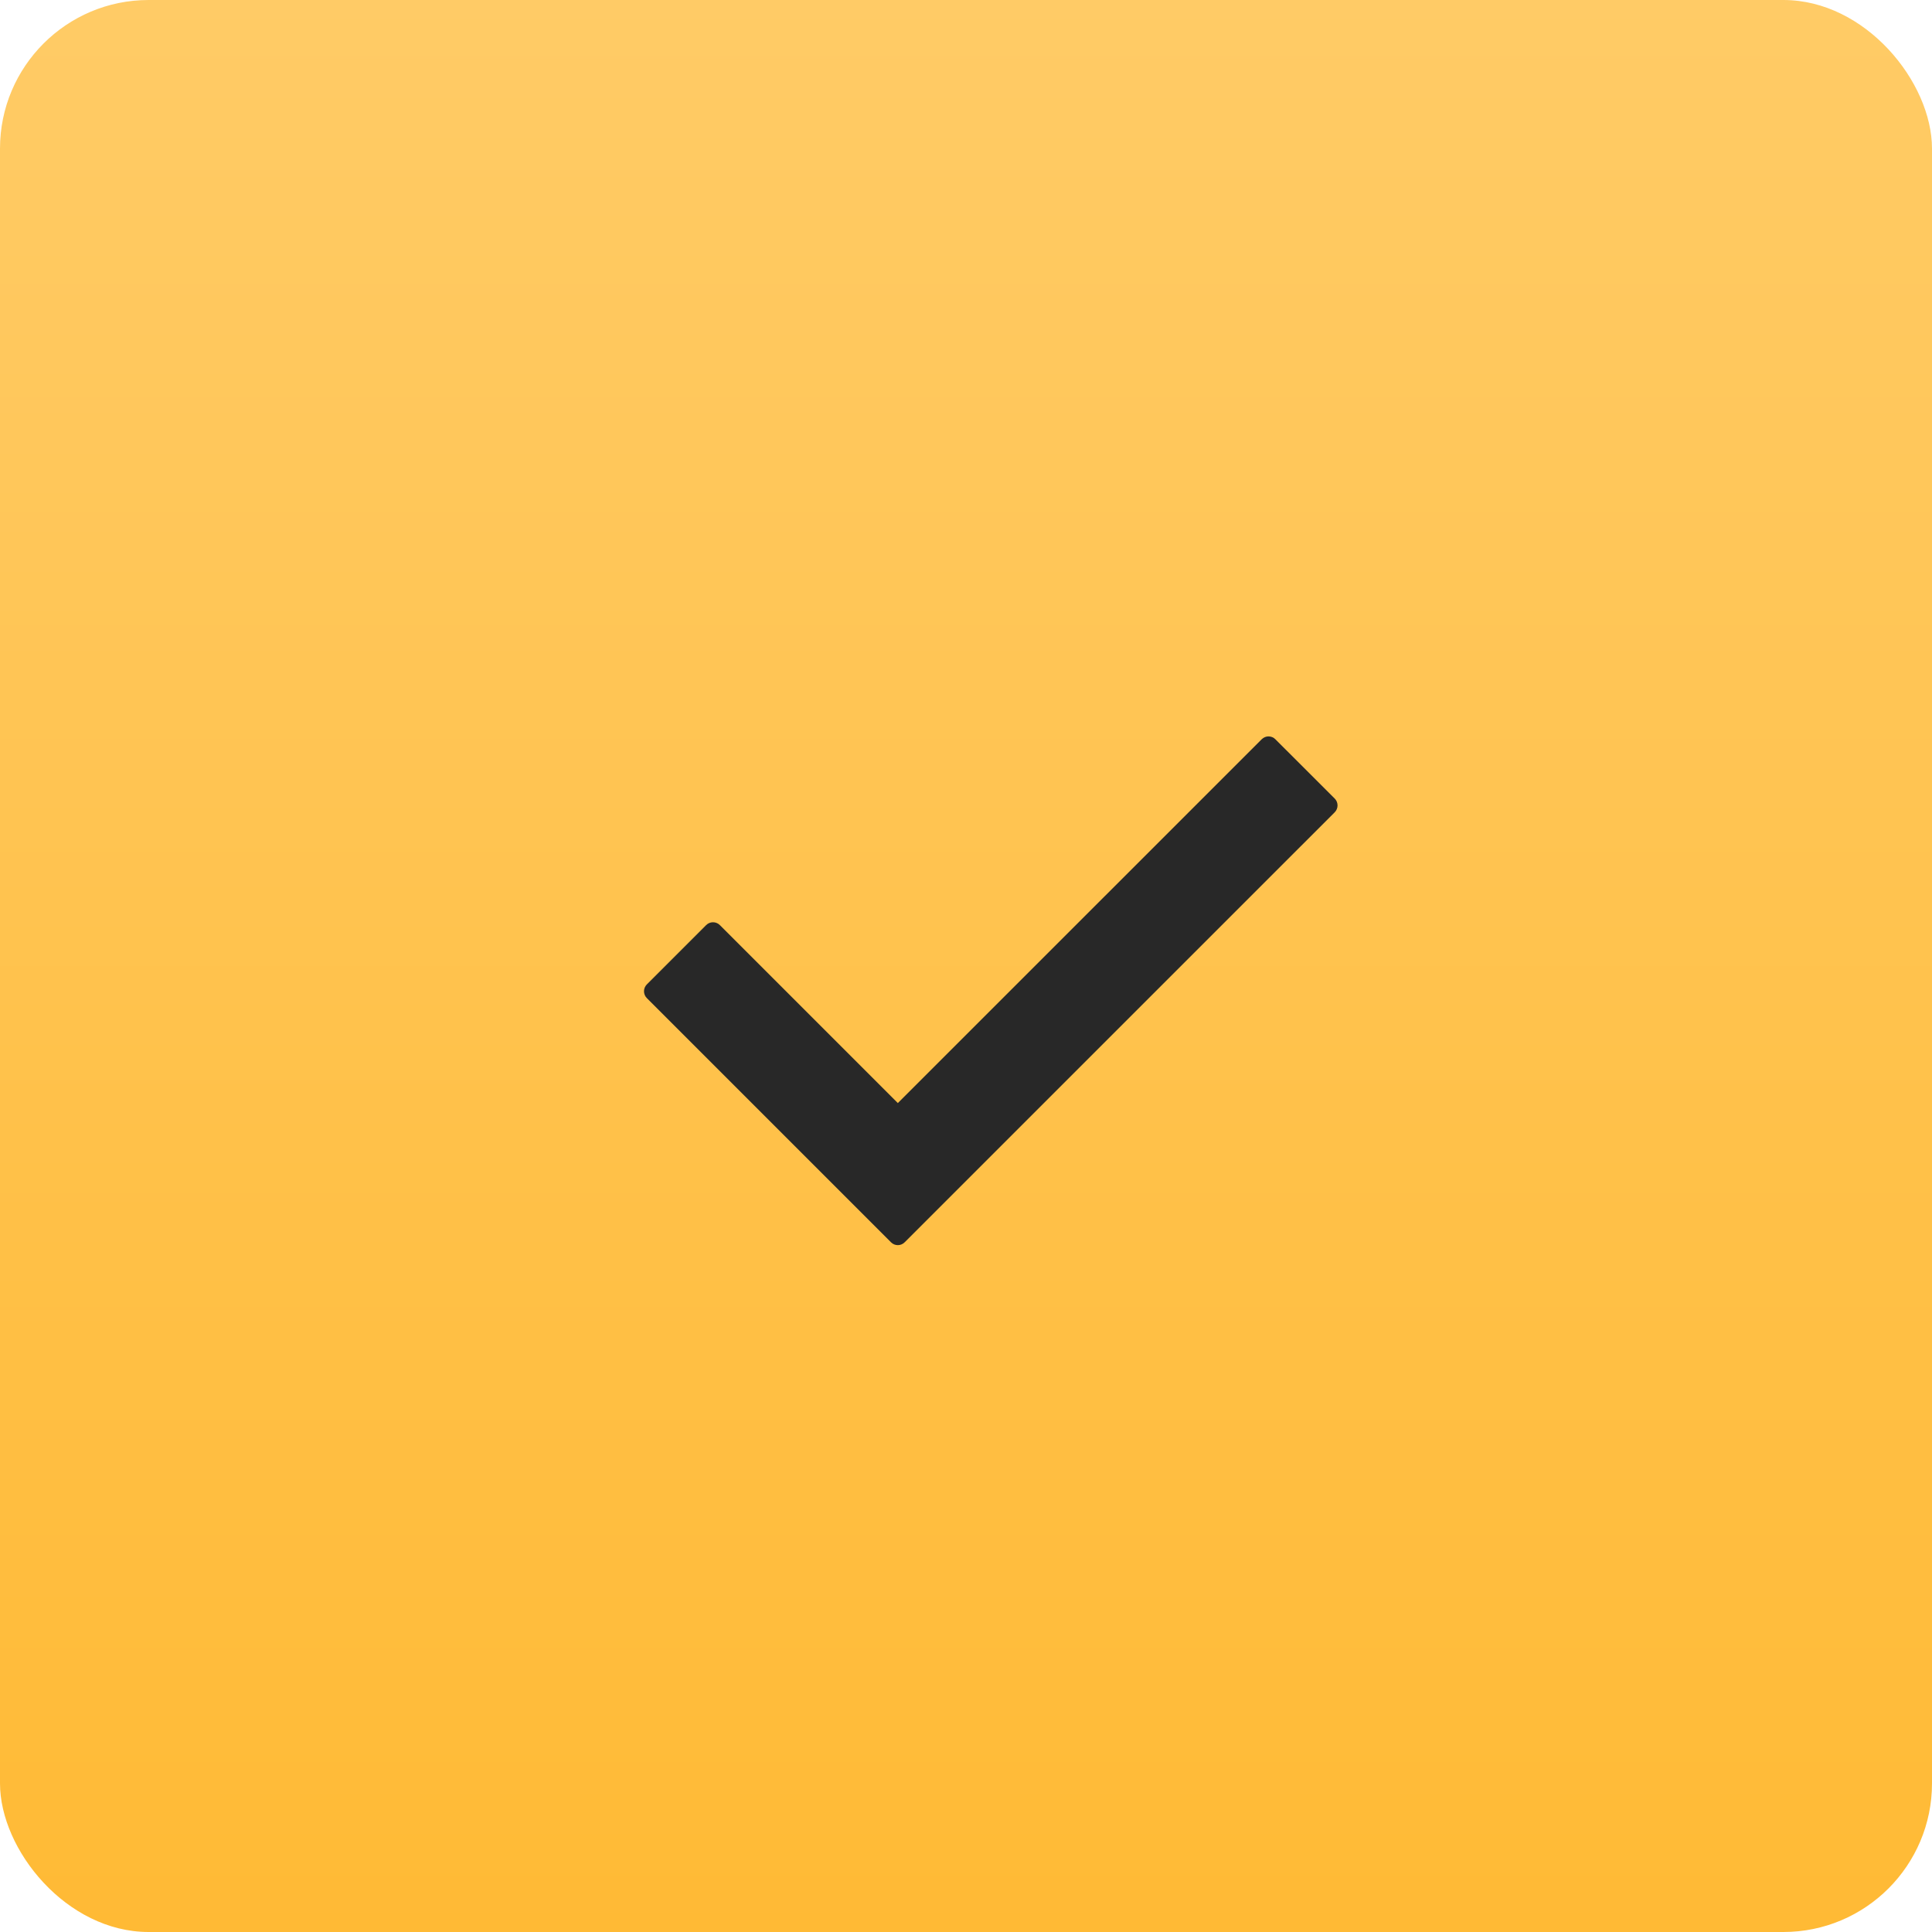
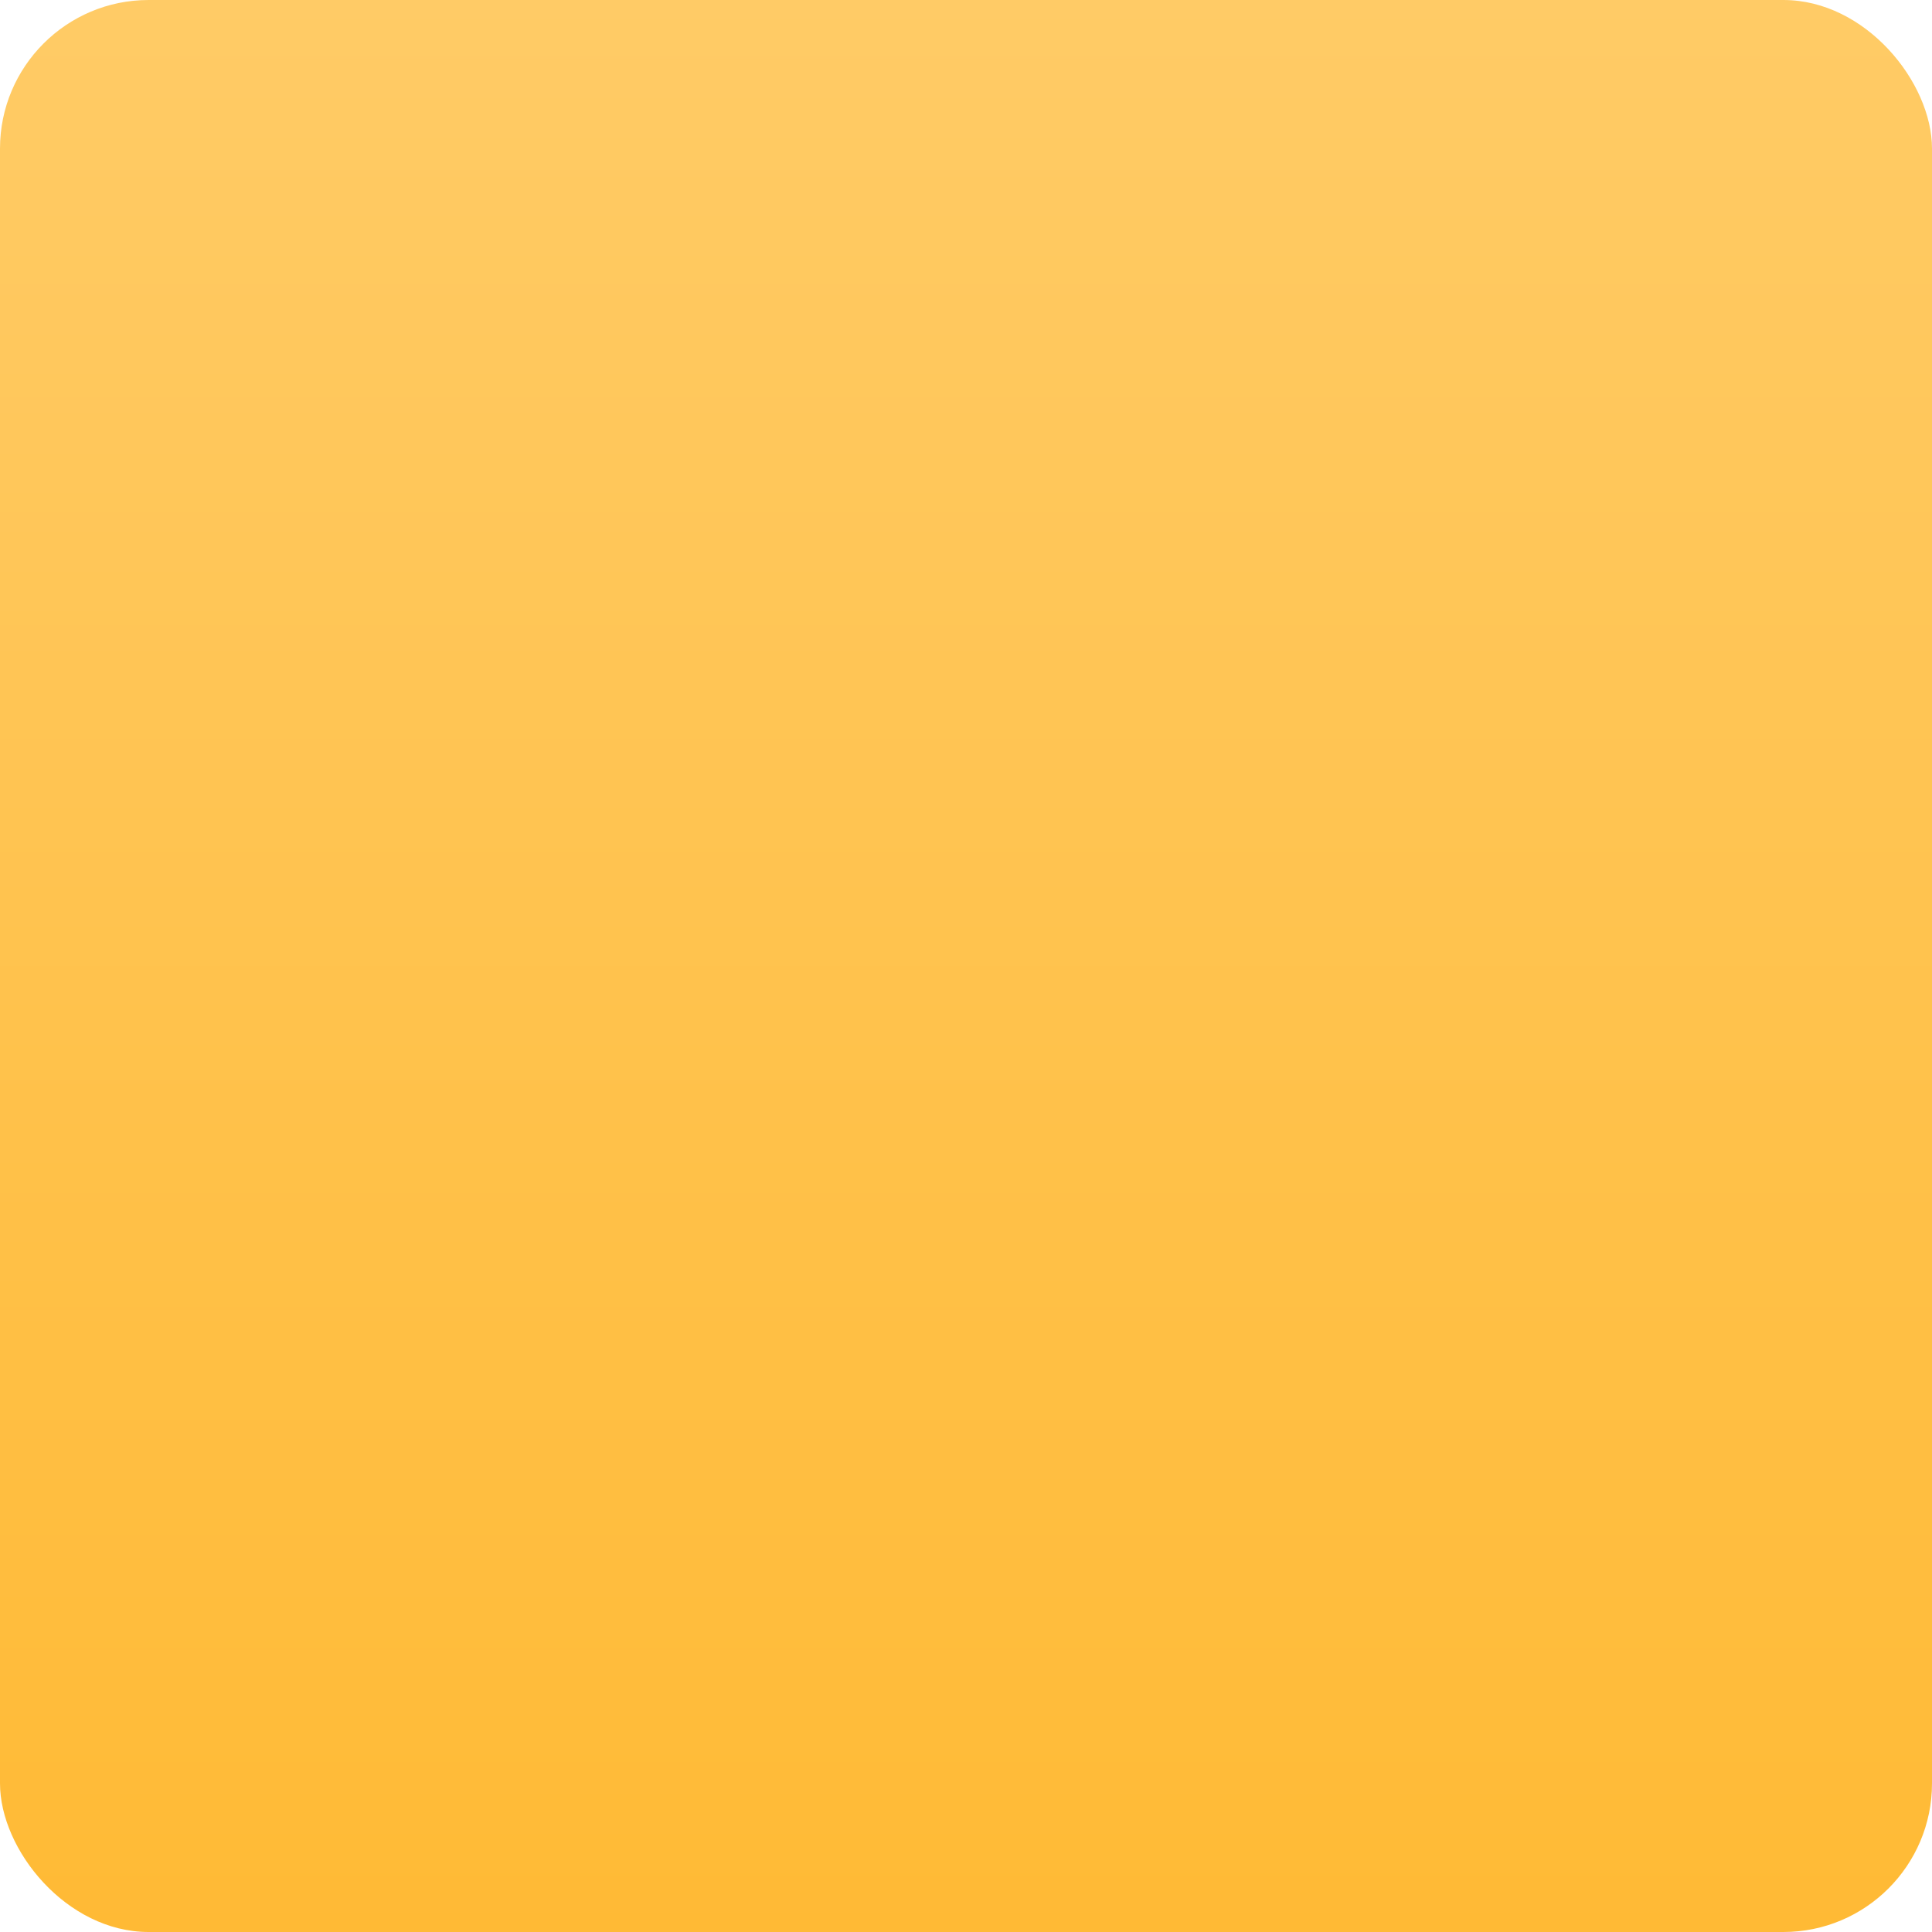
<svg xmlns="http://www.w3.org/2000/svg" width="39" height="39" viewBox="0 0 39 39" fill="none">
  <rect width="39" height="39" rx="3" fill="url(#paint0_linear_1031_82)" />
  <g clip-path="url(#clip0_1031_82)">
-     <path d="M26.943 16.397L18.262 25.077C18.186 25.154 18.062 25.154 17.986 25.077L13.057 20.148C12.981 20.072 12.981 19.948 13.057 19.872L14.255 18.674C14.331 18.598 14.455 18.598 14.531 18.674L18.124 22.267L25.469 14.923C25.546 14.846 25.669 14.846 25.745 14.923L26.943 16.12C27.019 16.197 27.019 16.32 26.943 16.397Z" fill="#282828" />
-   </g>
+     </g>
  <defs>
    <linearGradient id="paint0_linear_1031_82" x1="19.5" y1="0" x2="19.5" y2="39" gradientUnits="userSpaceOnUse">
      <stop stop-color="#FFCB66" />
      <stop offset="1" stop-color="#FFBA35" />
    </linearGradient>
    <clipPath id="clip0_1031_82">
-       <rect width="14" height="14" fill="white" transform="translate(13 13)" />
-     </clipPath>
+       </clipPath>
  </defs>
</svg>